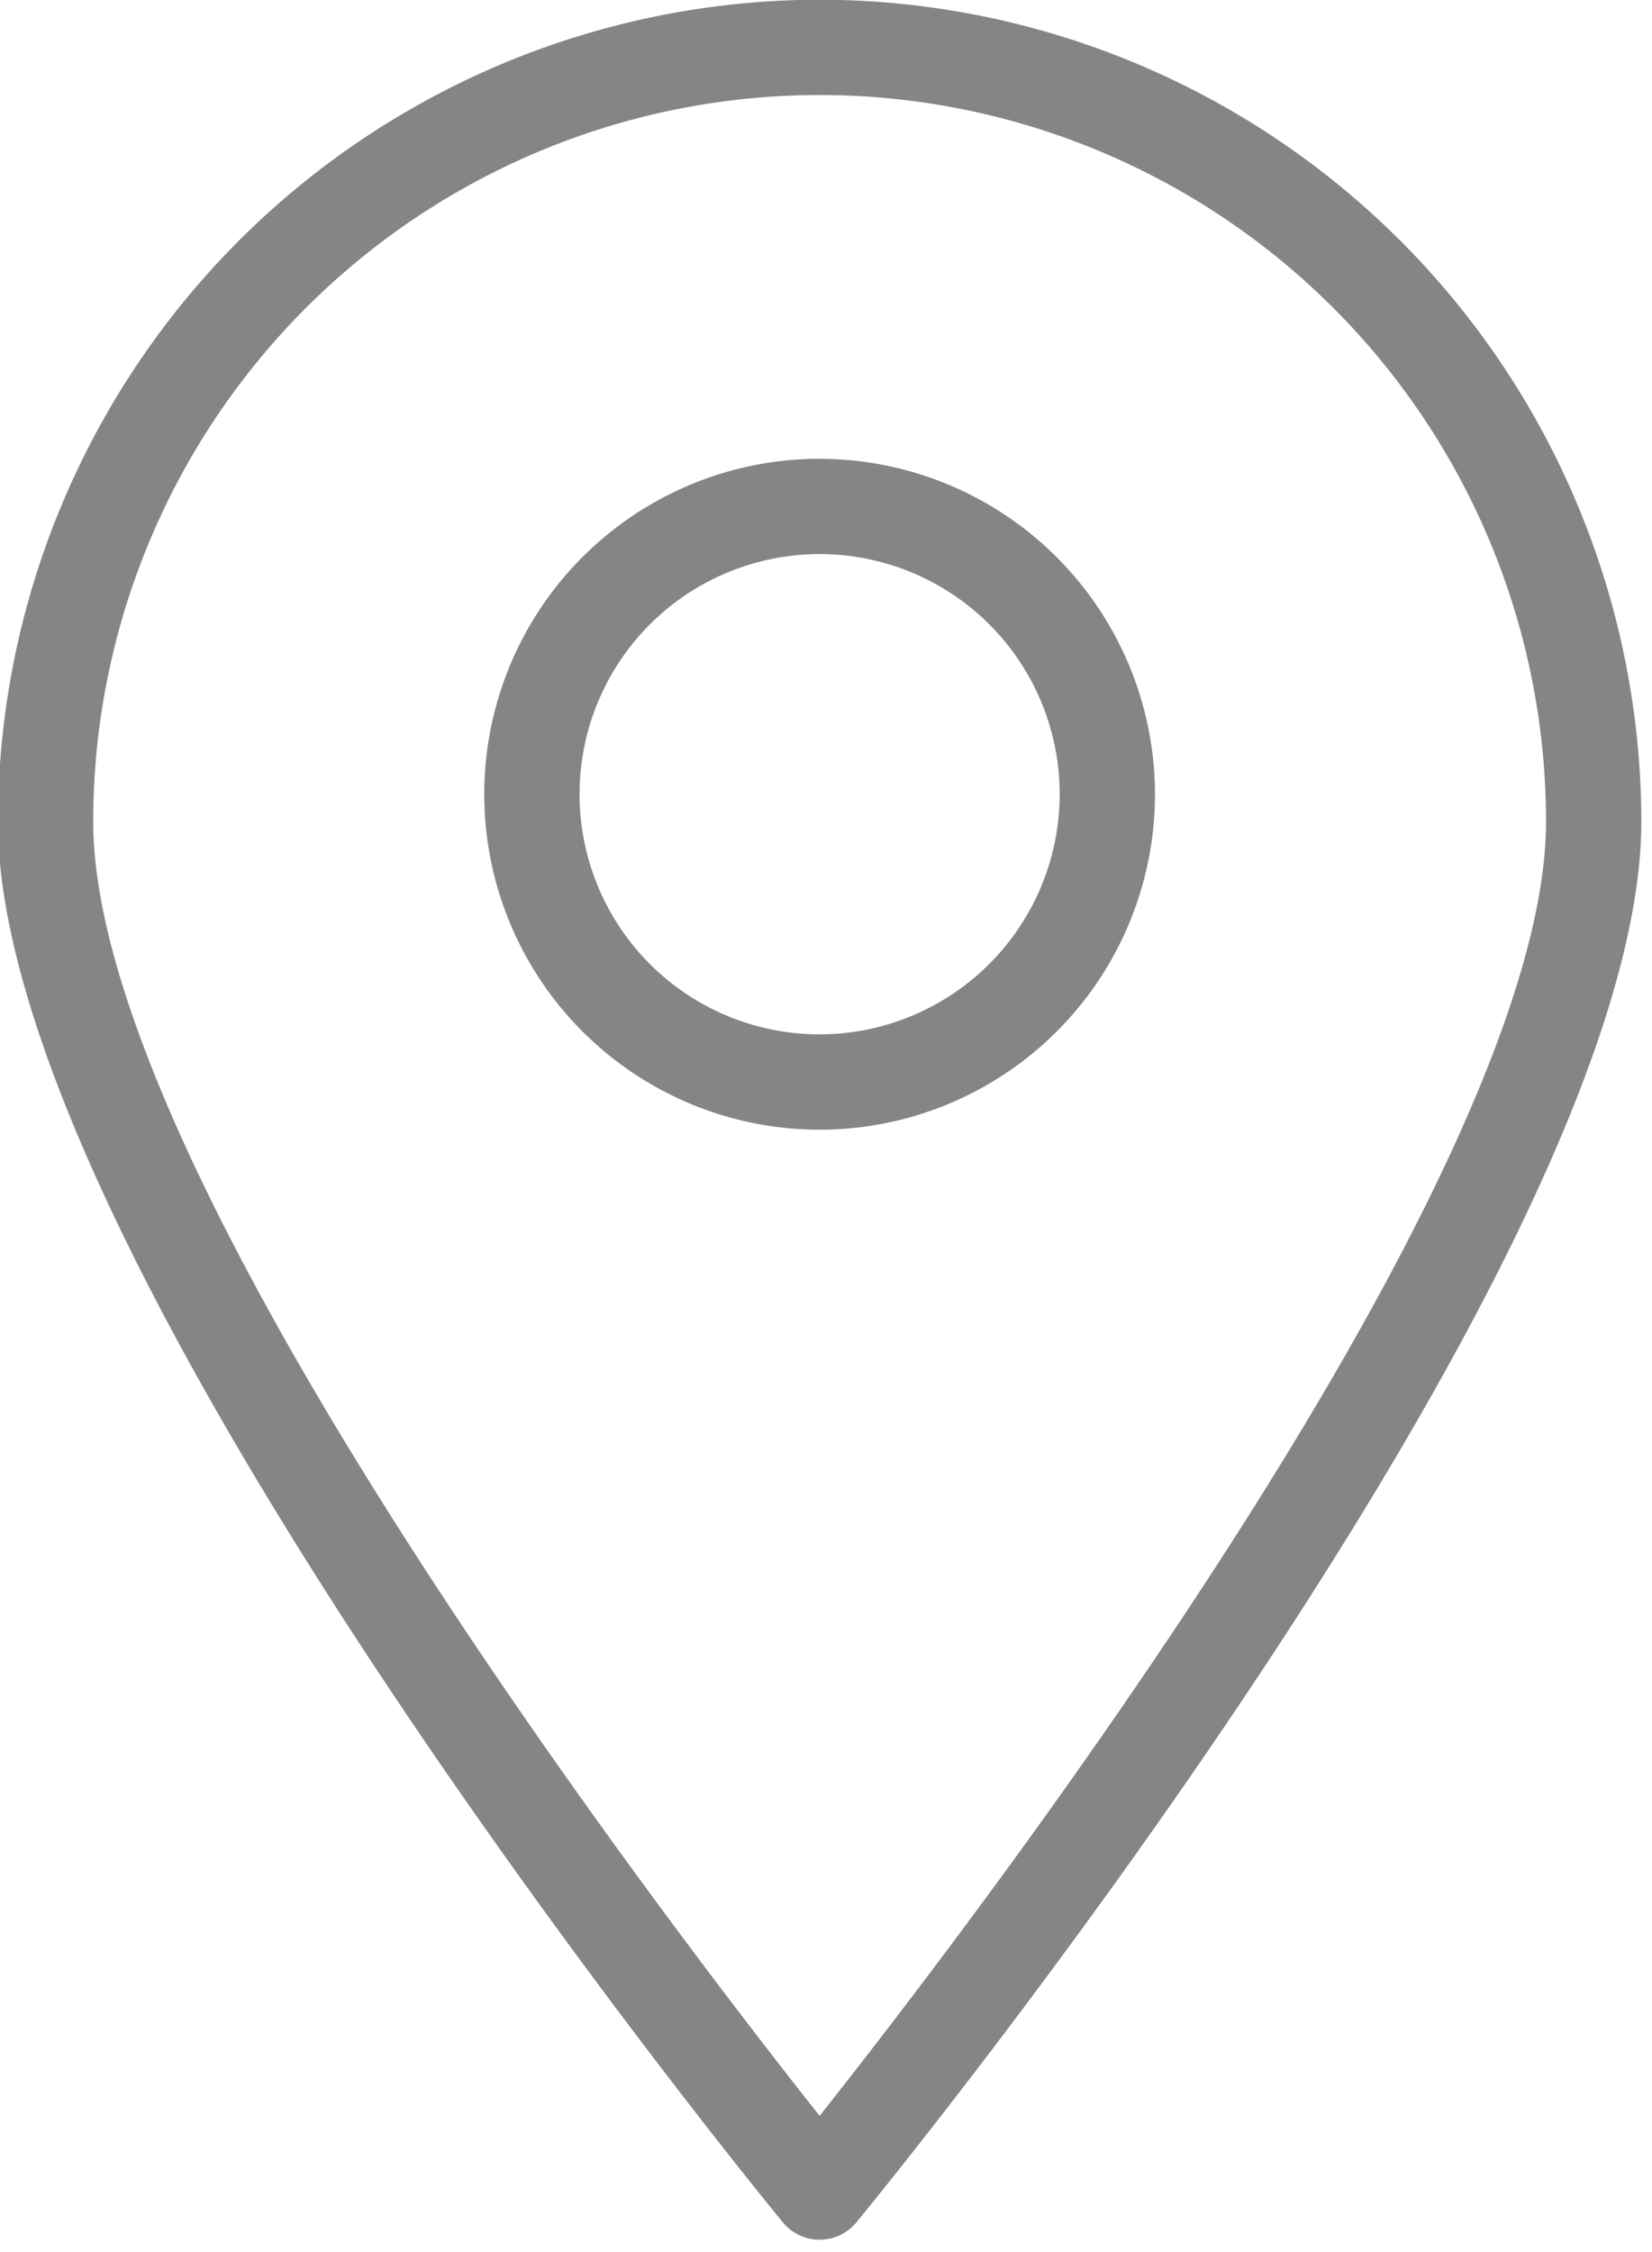
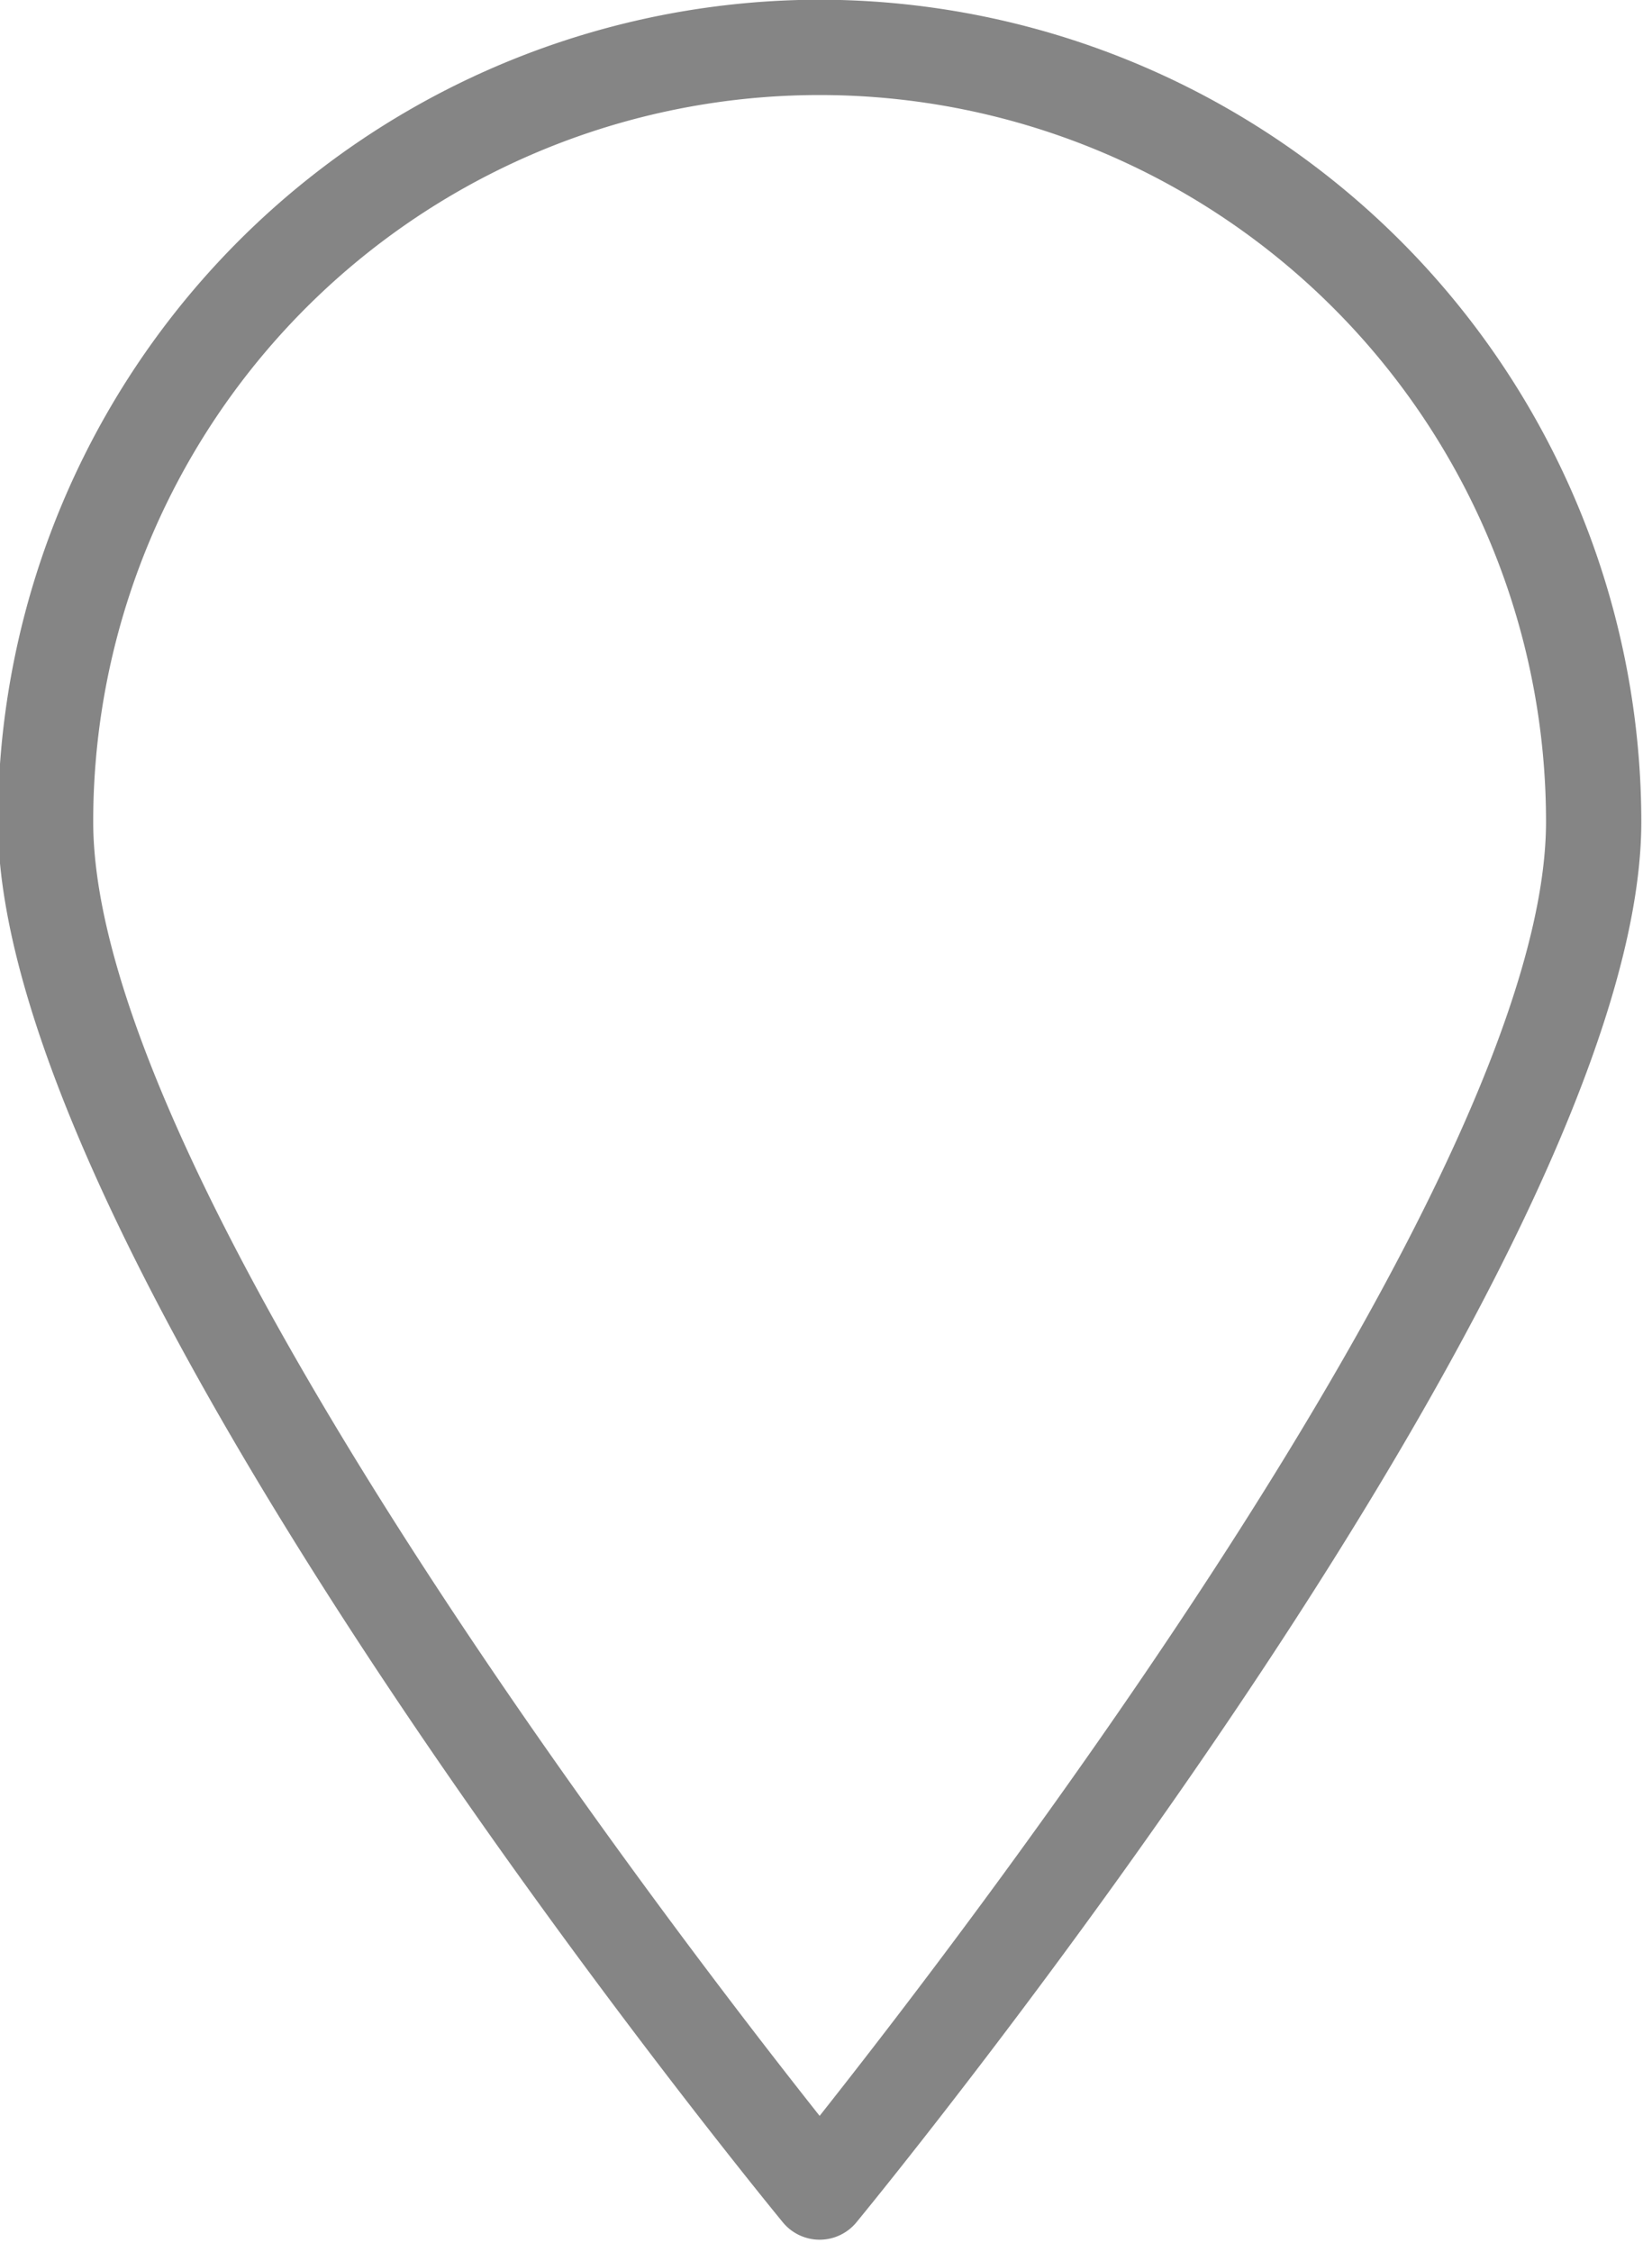
<svg xmlns="http://www.w3.org/2000/svg" width="5.825mm" height="7.938mm" viewBox="0 0 5.825 7.938" version="1.1" id="svg3146">
  <defs id="defs3143" />
  <g id="layer1">
    <g id="Layer_50" data-name="Layer 50" transform="matrix(0.084,0,0,0.084,-1.31,-0.253)">
      <path d="M 50,3 A 34.531,34.531 0 0 0 15.508,37.492 c 0,18.449 31.602,57.139 32.947,58.777 a 2,2 0 0 0 3.091,0 C 52.891,94.631 84.492,55.941 84.492,37.492 A 34.531,34.531 0 0 0 50,3 Z m 0,88.803 C 43.596,83.72 19.508,52.329 19.508,37.492 a 30.492,30.492 0 1 1 60.984,0 C 80.492,52.329 56.404,83.72 50,91.803 Z" id="path3150" style="fill:#000000;fill-opacity:0.478" />
-       <path d="M 50,22.265 A 14.077,14.077 0 1 0 64.077,36.342 14.093,14.093 0 0 0 50,22.265 Z m 0,24.153 A 10.077,10.077 0 1 1 60.077,36.342 10.088,10.088 0 0 1 50,46.418 Z" id="path3152" style="fill:#000000;fill-opacity:0.478" />
    </g>
  </g>
</svg>